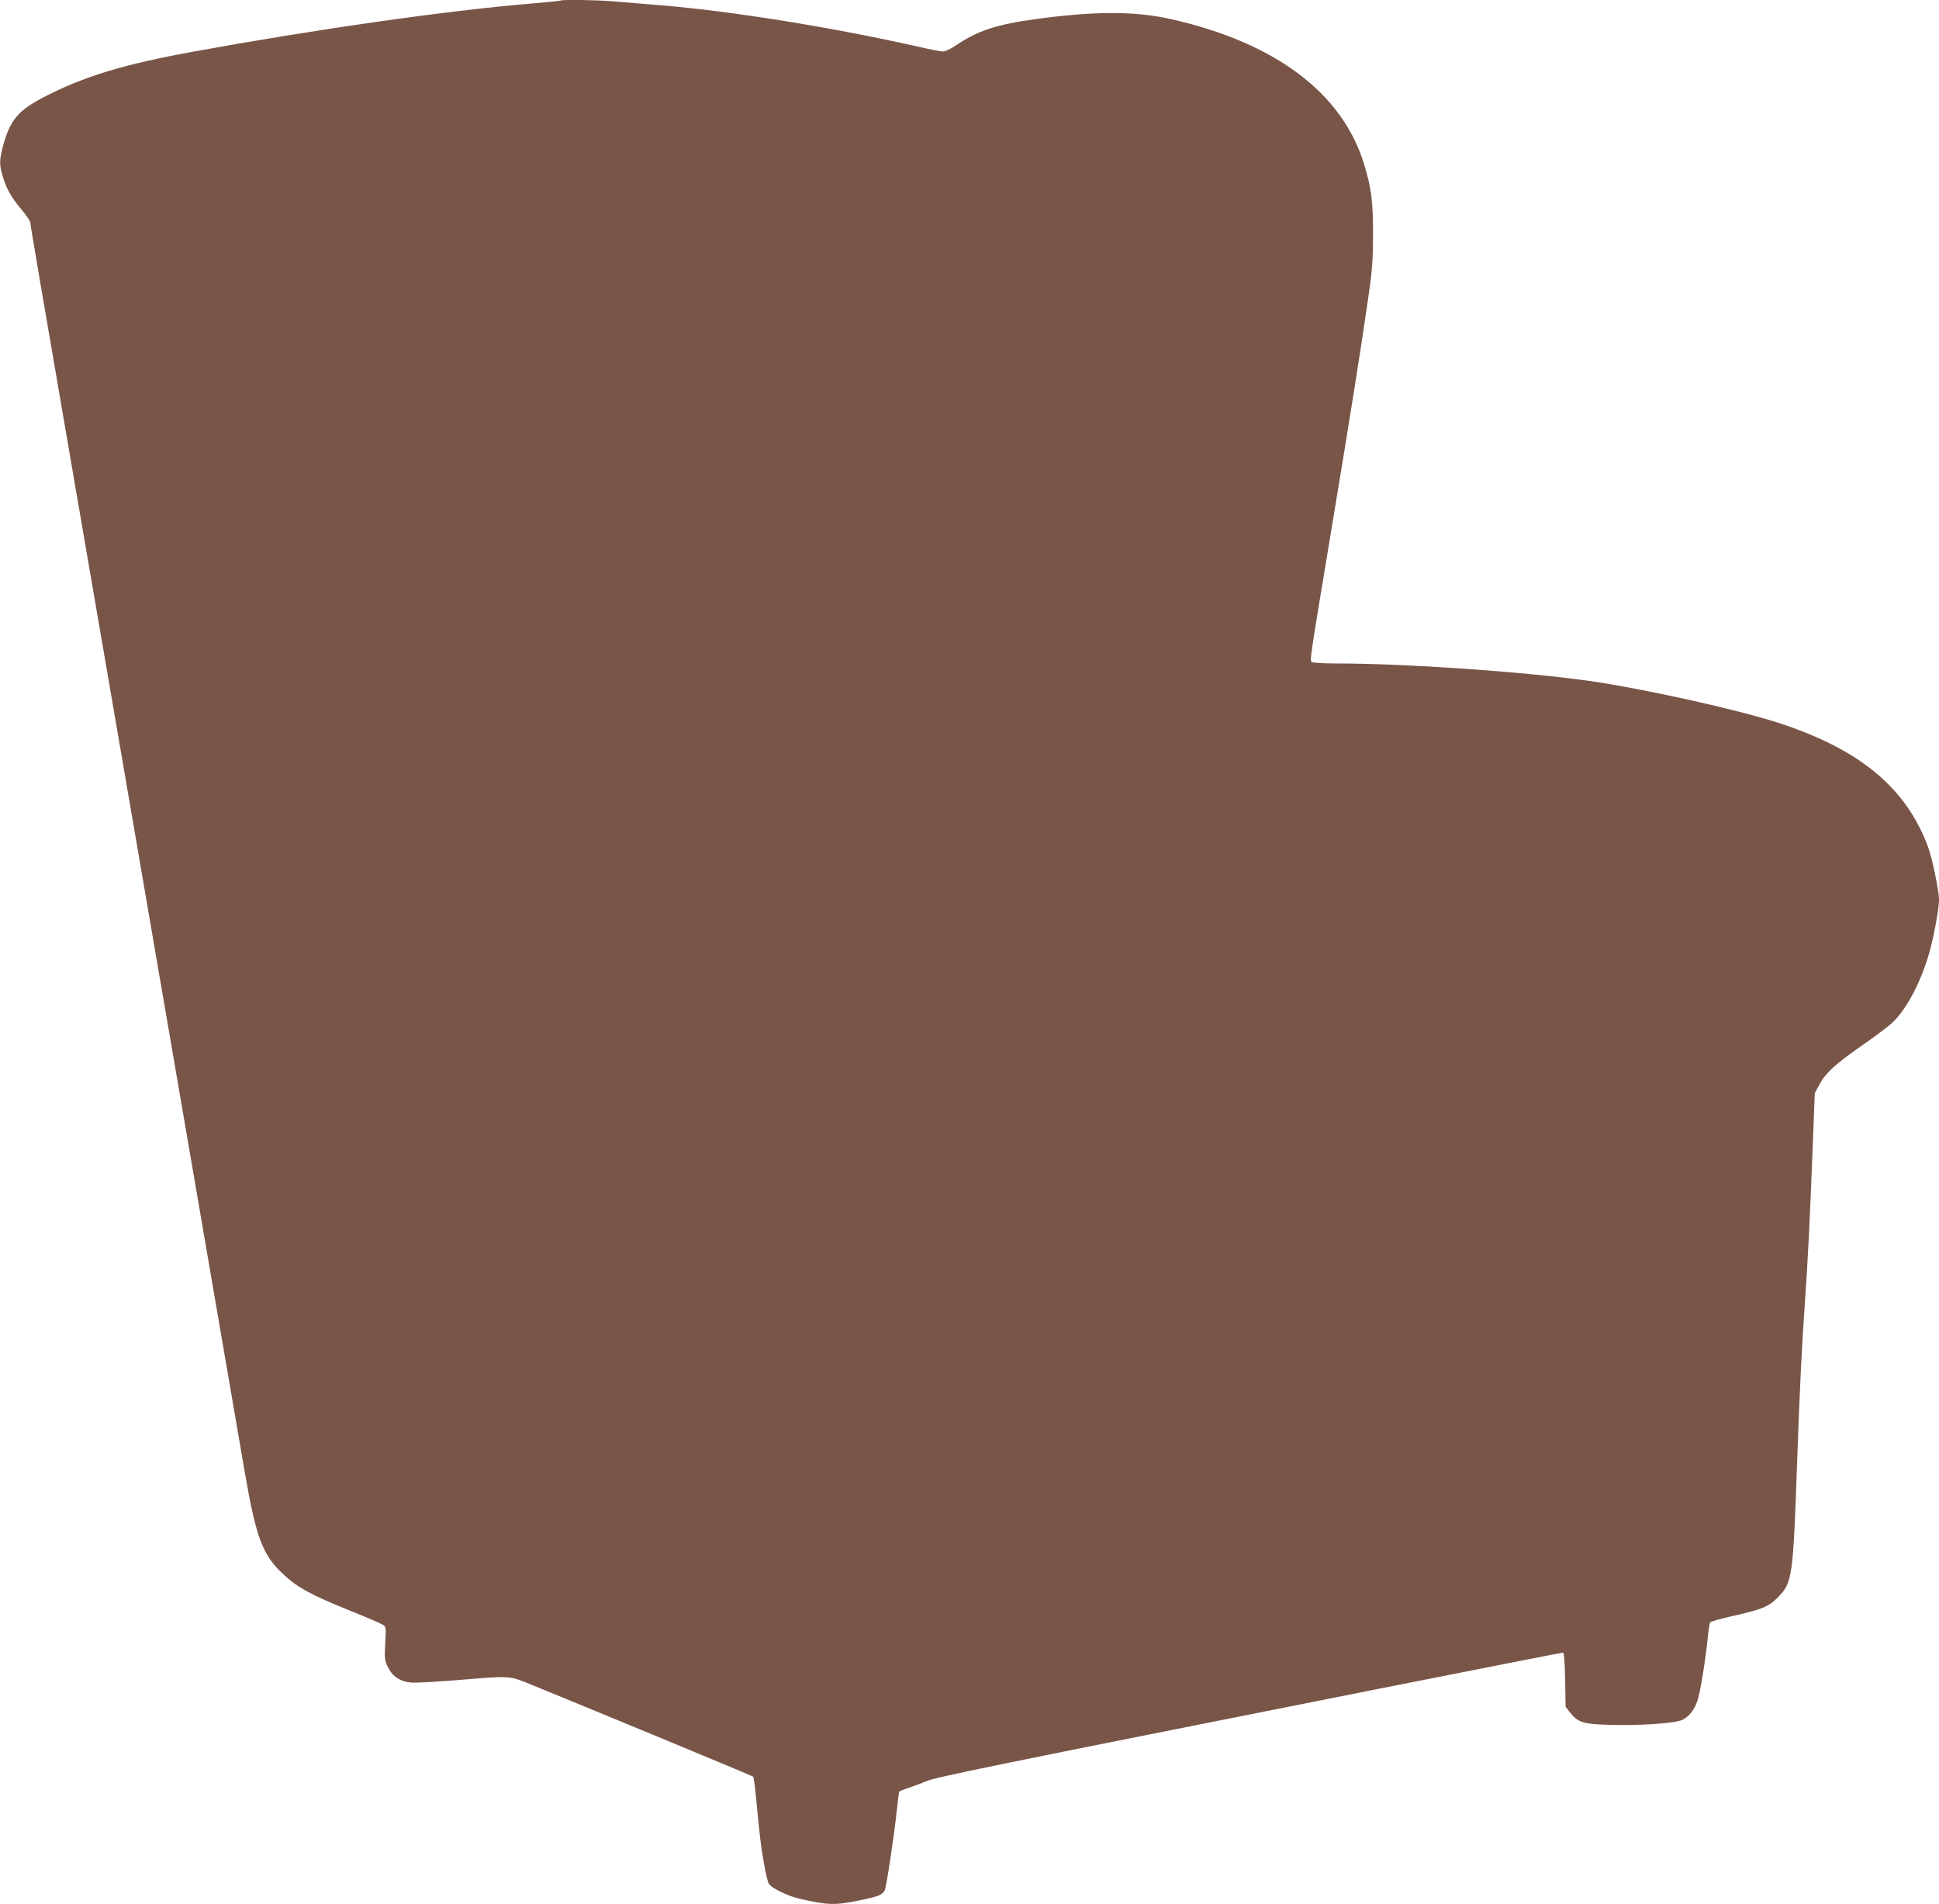
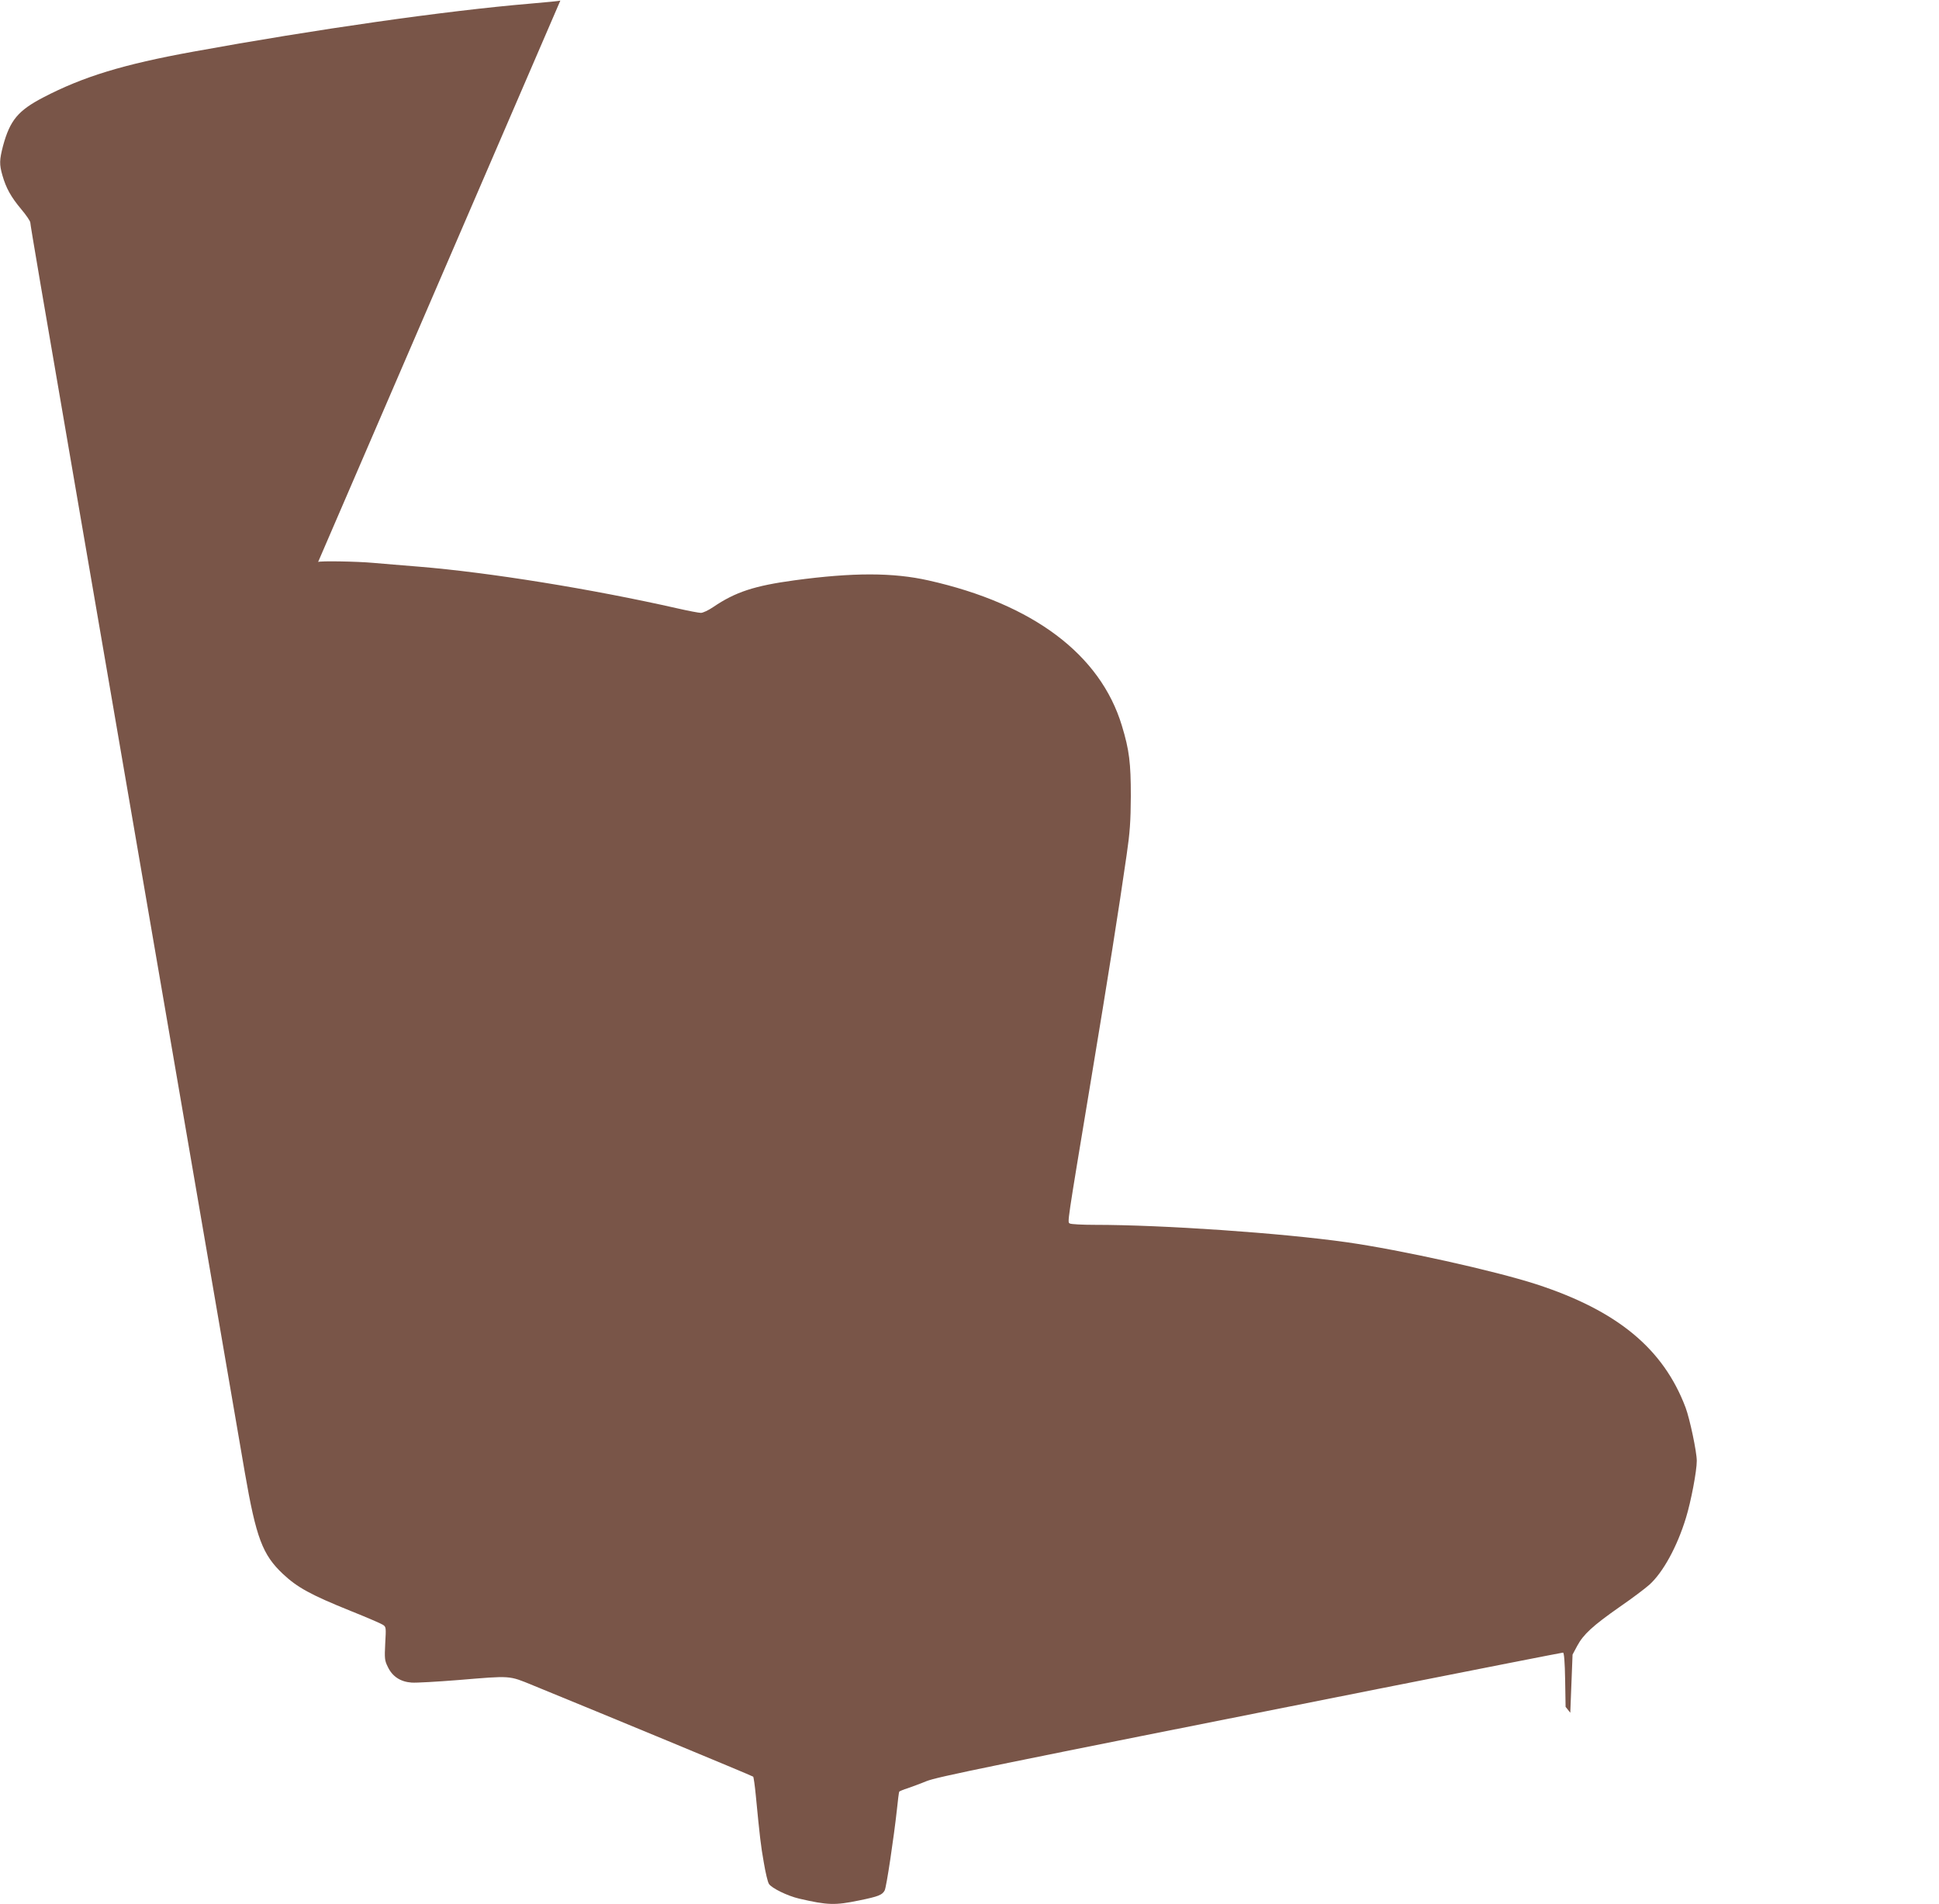
<svg xmlns="http://www.w3.org/2000/svg" version="1.0" width="1280pt" height="1257pt" viewBox="0 0 1280 1257" preserveAspectRatio="xMidYMid meet">
  <g transform="translate(0,1257) scale(0.1,-0.1)" fill="#795548" stroke="none">
-     <path d="M3699 12566 c-2 -2 -92 -11 -199 -20 -558 -47 -1418 -170 -2224 -317 -463 -84 -727 -165 -990 -302 -167 -87 -220 -151 -266 -320 -24 -93 -25 -122 -4 -195 24 -84 57 -143 124 -223 33 -39 60 -79 60 -88 0 -14 77 -467 325 -1906 41 -236 124 -720 185 -1075 253 -1472 335 -1948 410 -2385 44 -253 129 -750 190 -1105 158 -918 254 -1475 306 -1780 75 -433 117 -544 252 -671 95 -89 182 -137 447 -244 105 -42 200 -83 212 -91 22 -14 22 -18 16 -123 -5 -100 -4 -113 17 -155 30 -64 84 -99 158 -104 32 -2 170 6 308 17 351 29 331 31 492 -35 448 -183 1448 -597 1454 -603 3 -3 11 -58 17 -121 27 -279 33 -332 53 -445 11 -66 26 -130 34 -142 18 -28 122 -79 199 -97 190 -44 237 -45 397 -12 127 26 152 36 168 66 12 22 61 353 81 535 6 61 13 113 15 117 2 3 28 14 57 23 28 10 84 30 122 46 73 29 374 91 2981 609 666 132 1216 240 1222 240 7 0 12 -62 14 -179 l3 -179 31 -39 c52 -65 85 -75 263 -80 194 -6 428 10 477 33 42 20 78 65 98 122 18 50 51 248 67 398 6 61 14 116 18 123 4 6 70 25 146 42 198 44 240 62 302 124 95 98 100 128 127 911 18 497 31 760 51 1039 18 258 32 518 50 994 l15 384 31 58 c41 76 102 132 279 256 80 55 169 122 197 147 90 81 184 252 242 443 33 108 71 307 71 375 0 59 -46 277 -74 352 -147 389 -451 640 -986 814 -279 90 -893 226 -1250 277 -432 61 -1213 115 -1665 115 -82 0 -156 4 -164 9 -16 10 -21 -23 139 941 117 705 184 1128 236 1490 22 150 27 223 28 390 0 219 -10 304 -59 465 -142 470 -586 804 -1276 959 -235 53 -499 53 -885 1 -265 -36 -390 -77 -536 -176 -32 -22 -69 -39 -82 -39 -13 0 -82 13 -152 29 -569 129 -1246 238 -1709 276 -104 8 -240 20 -301 25 -109 10 -357 14 -365 6z" />
+     <path d="M3699 12566 c-2 -2 -92 -11 -199 -20 -558 -47 -1418 -170 -2224 -317 -463 -84 -727 -165 -990 -302 -167 -87 -220 -151 -266 -320 -24 -93 -25 -122 -4 -195 24 -84 57 -143 124 -223 33 -39 60 -79 60 -88 0 -14 77 -467 325 -1906 41 -236 124 -720 185 -1075 253 -1472 335 -1948 410 -2385 44 -253 129 -750 190 -1105 158 -918 254 -1475 306 -1780 75 -433 117 -544 252 -671 95 -89 182 -137 447 -244 105 -42 200 -83 212 -91 22 -14 22 -18 16 -123 -5 -100 -4 -113 17 -155 30 -64 84 -99 158 -104 32 -2 170 6 308 17 351 29 331 31 492 -35 448 -183 1448 -597 1454 -603 3 -3 11 -58 17 -121 27 -279 33 -332 53 -445 11 -66 26 -130 34 -142 18 -28 122 -79 199 -97 190 -44 237 -45 397 -12 127 26 152 36 168 66 12 22 61 353 81 535 6 61 13 113 15 117 2 3 28 14 57 23 28 10 84 30 122 46 73 29 374 91 2981 609 666 132 1216 240 1222 240 7 0 12 -62 14 -179 l3 -179 31 -39 l15 384 31 58 c41 76 102 132 279 256 80 55 169 122 197 147 90 81 184 252 242 443 33 108 71 307 71 375 0 59 -46 277 -74 352 -147 389 -451 640 -986 814 -279 90 -893 226 -1250 277 -432 61 -1213 115 -1665 115 -82 0 -156 4 -164 9 -16 10 -21 -23 139 941 117 705 184 1128 236 1490 22 150 27 223 28 390 0 219 -10 304 -59 465 -142 470 -586 804 -1276 959 -235 53 -499 53 -885 1 -265 -36 -390 -77 -536 -176 -32 -22 -69 -39 -82 -39 -13 0 -82 13 -152 29 -569 129 -1246 238 -1709 276 -104 8 -240 20 -301 25 -109 10 -357 14 -365 6z" />
  </g>
</svg>